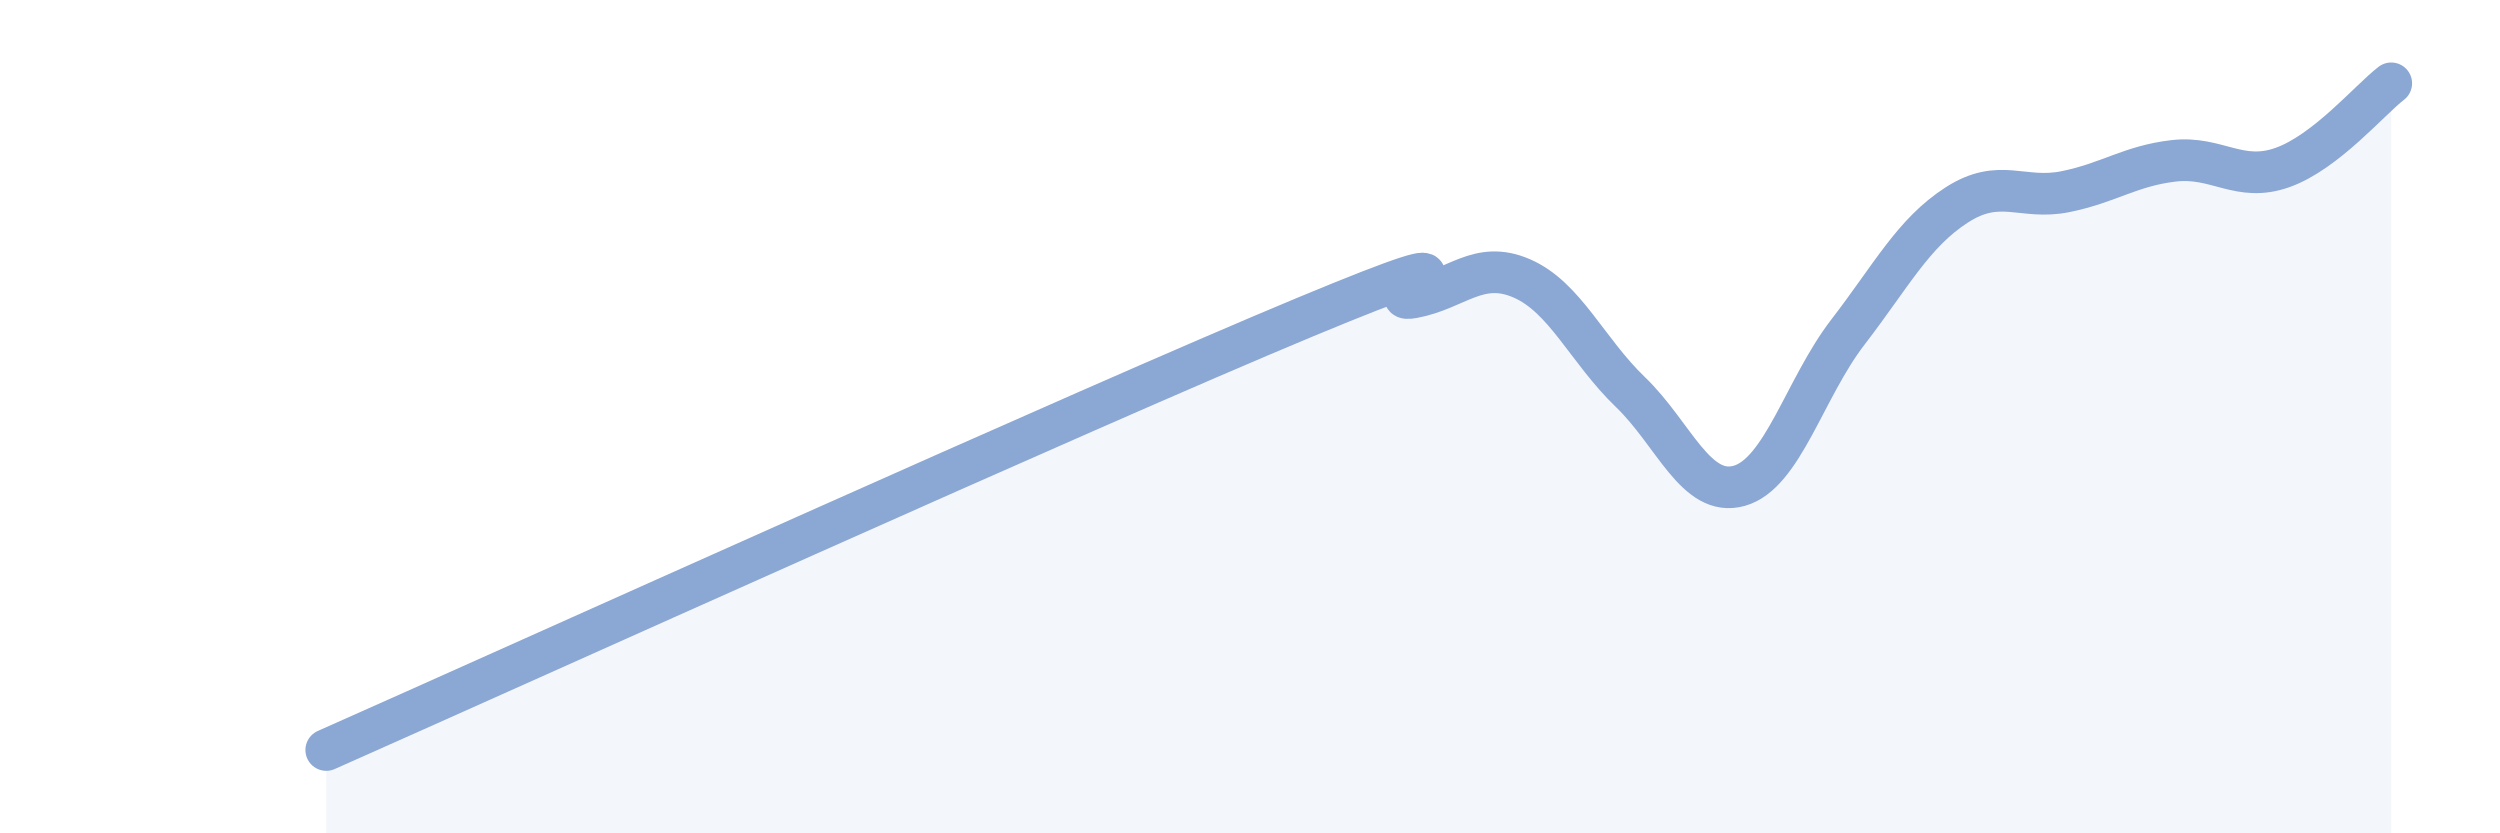
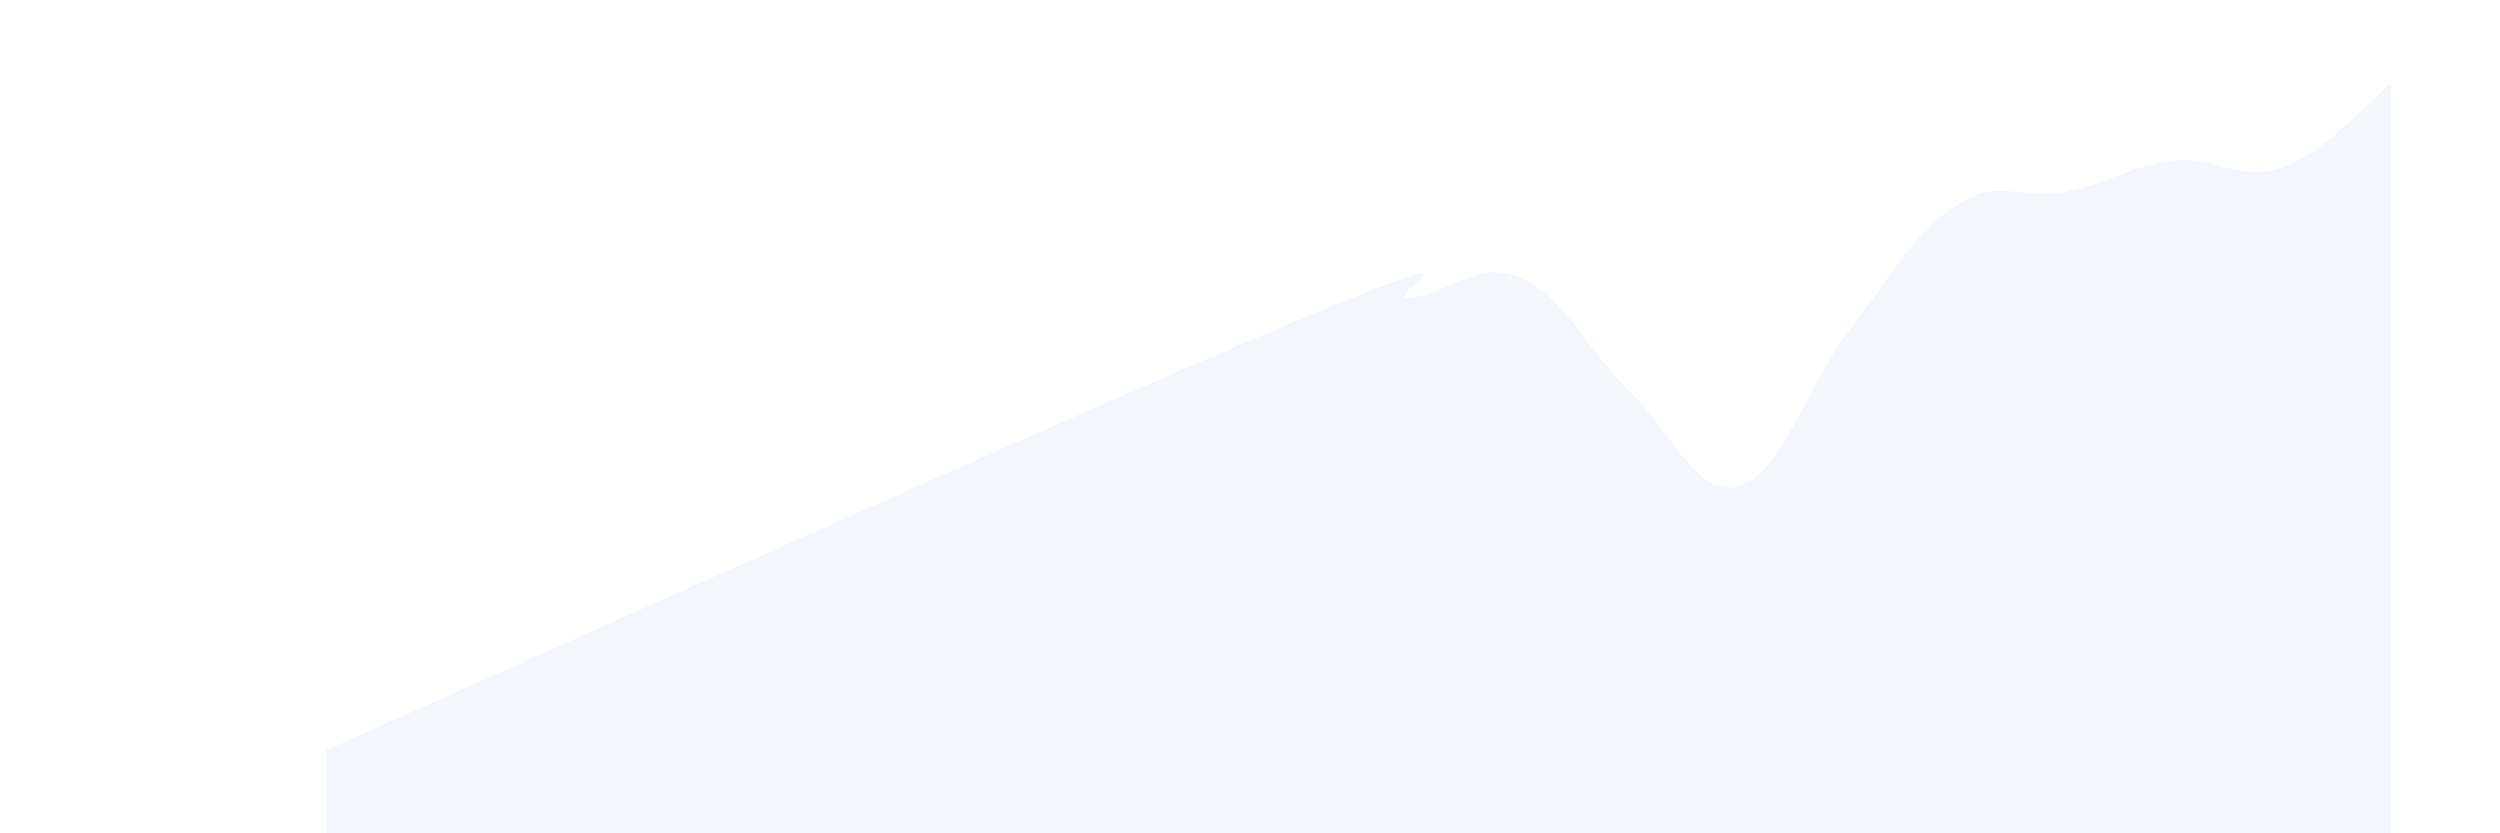
<svg xmlns="http://www.w3.org/2000/svg" width="60" height="20" viewBox="0 0 60 20">
  <path d="M 7.83,18 C 12.52,15.92 26.08,9.79 31.3,7.62 C 36.52,5.45 32.87,7.33 33.91,7.14 C 34.95,6.95 35.48,6.23 36.52,6.68 C 37.56,7.13 38.09,8.41 39.13,9.41 C 40.17,10.41 40.7,11.95 41.74,11.66 C 42.78,11.37 43.31,9.32 44.35,7.97 C 45.39,6.62 45.92,5.59 46.96,4.92 C 48,4.25 48.53,4.81 49.57,4.6 C 50.61,4.39 51.13,3.98 52.17,3.86 C 53.21,3.74 53.74,4.39 54.78,4.02 C 55.82,3.65 56.87,2.4 57.39,2L57.39 20L7.83 20Z" fill="#8ba7d3" opacity="0.1" stroke-linecap="round" stroke-linejoin="round" />
-   <path d="M 7.83,18 C 12.52,15.92 26.08,9.79 31.3,7.62 C 36.52,5.45 32.87,7.33 33.91,7.14 C 34.95,6.95 35.48,6.23 36.52,6.68 C 37.56,7.13 38.09,8.41 39.13,9.41 C 40.17,10.41 40.7,11.95 41.74,11.66 C 42.78,11.37 43.31,9.32 44.35,7.97 C 45.39,6.62 45.92,5.59 46.96,4.92 C 48,4.25 48.53,4.81 49.57,4.6 C 50.61,4.39 51.13,3.98 52.17,3.86 C 53.21,3.74 53.74,4.39 54.78,4.02 C 55.82,3.65 56.87,2.4 57.39,2" stroke="#8ba7d3" stroke-width="1" fill="none" stroke-linecap="round" stroke-linejoin="round" />
</svg>